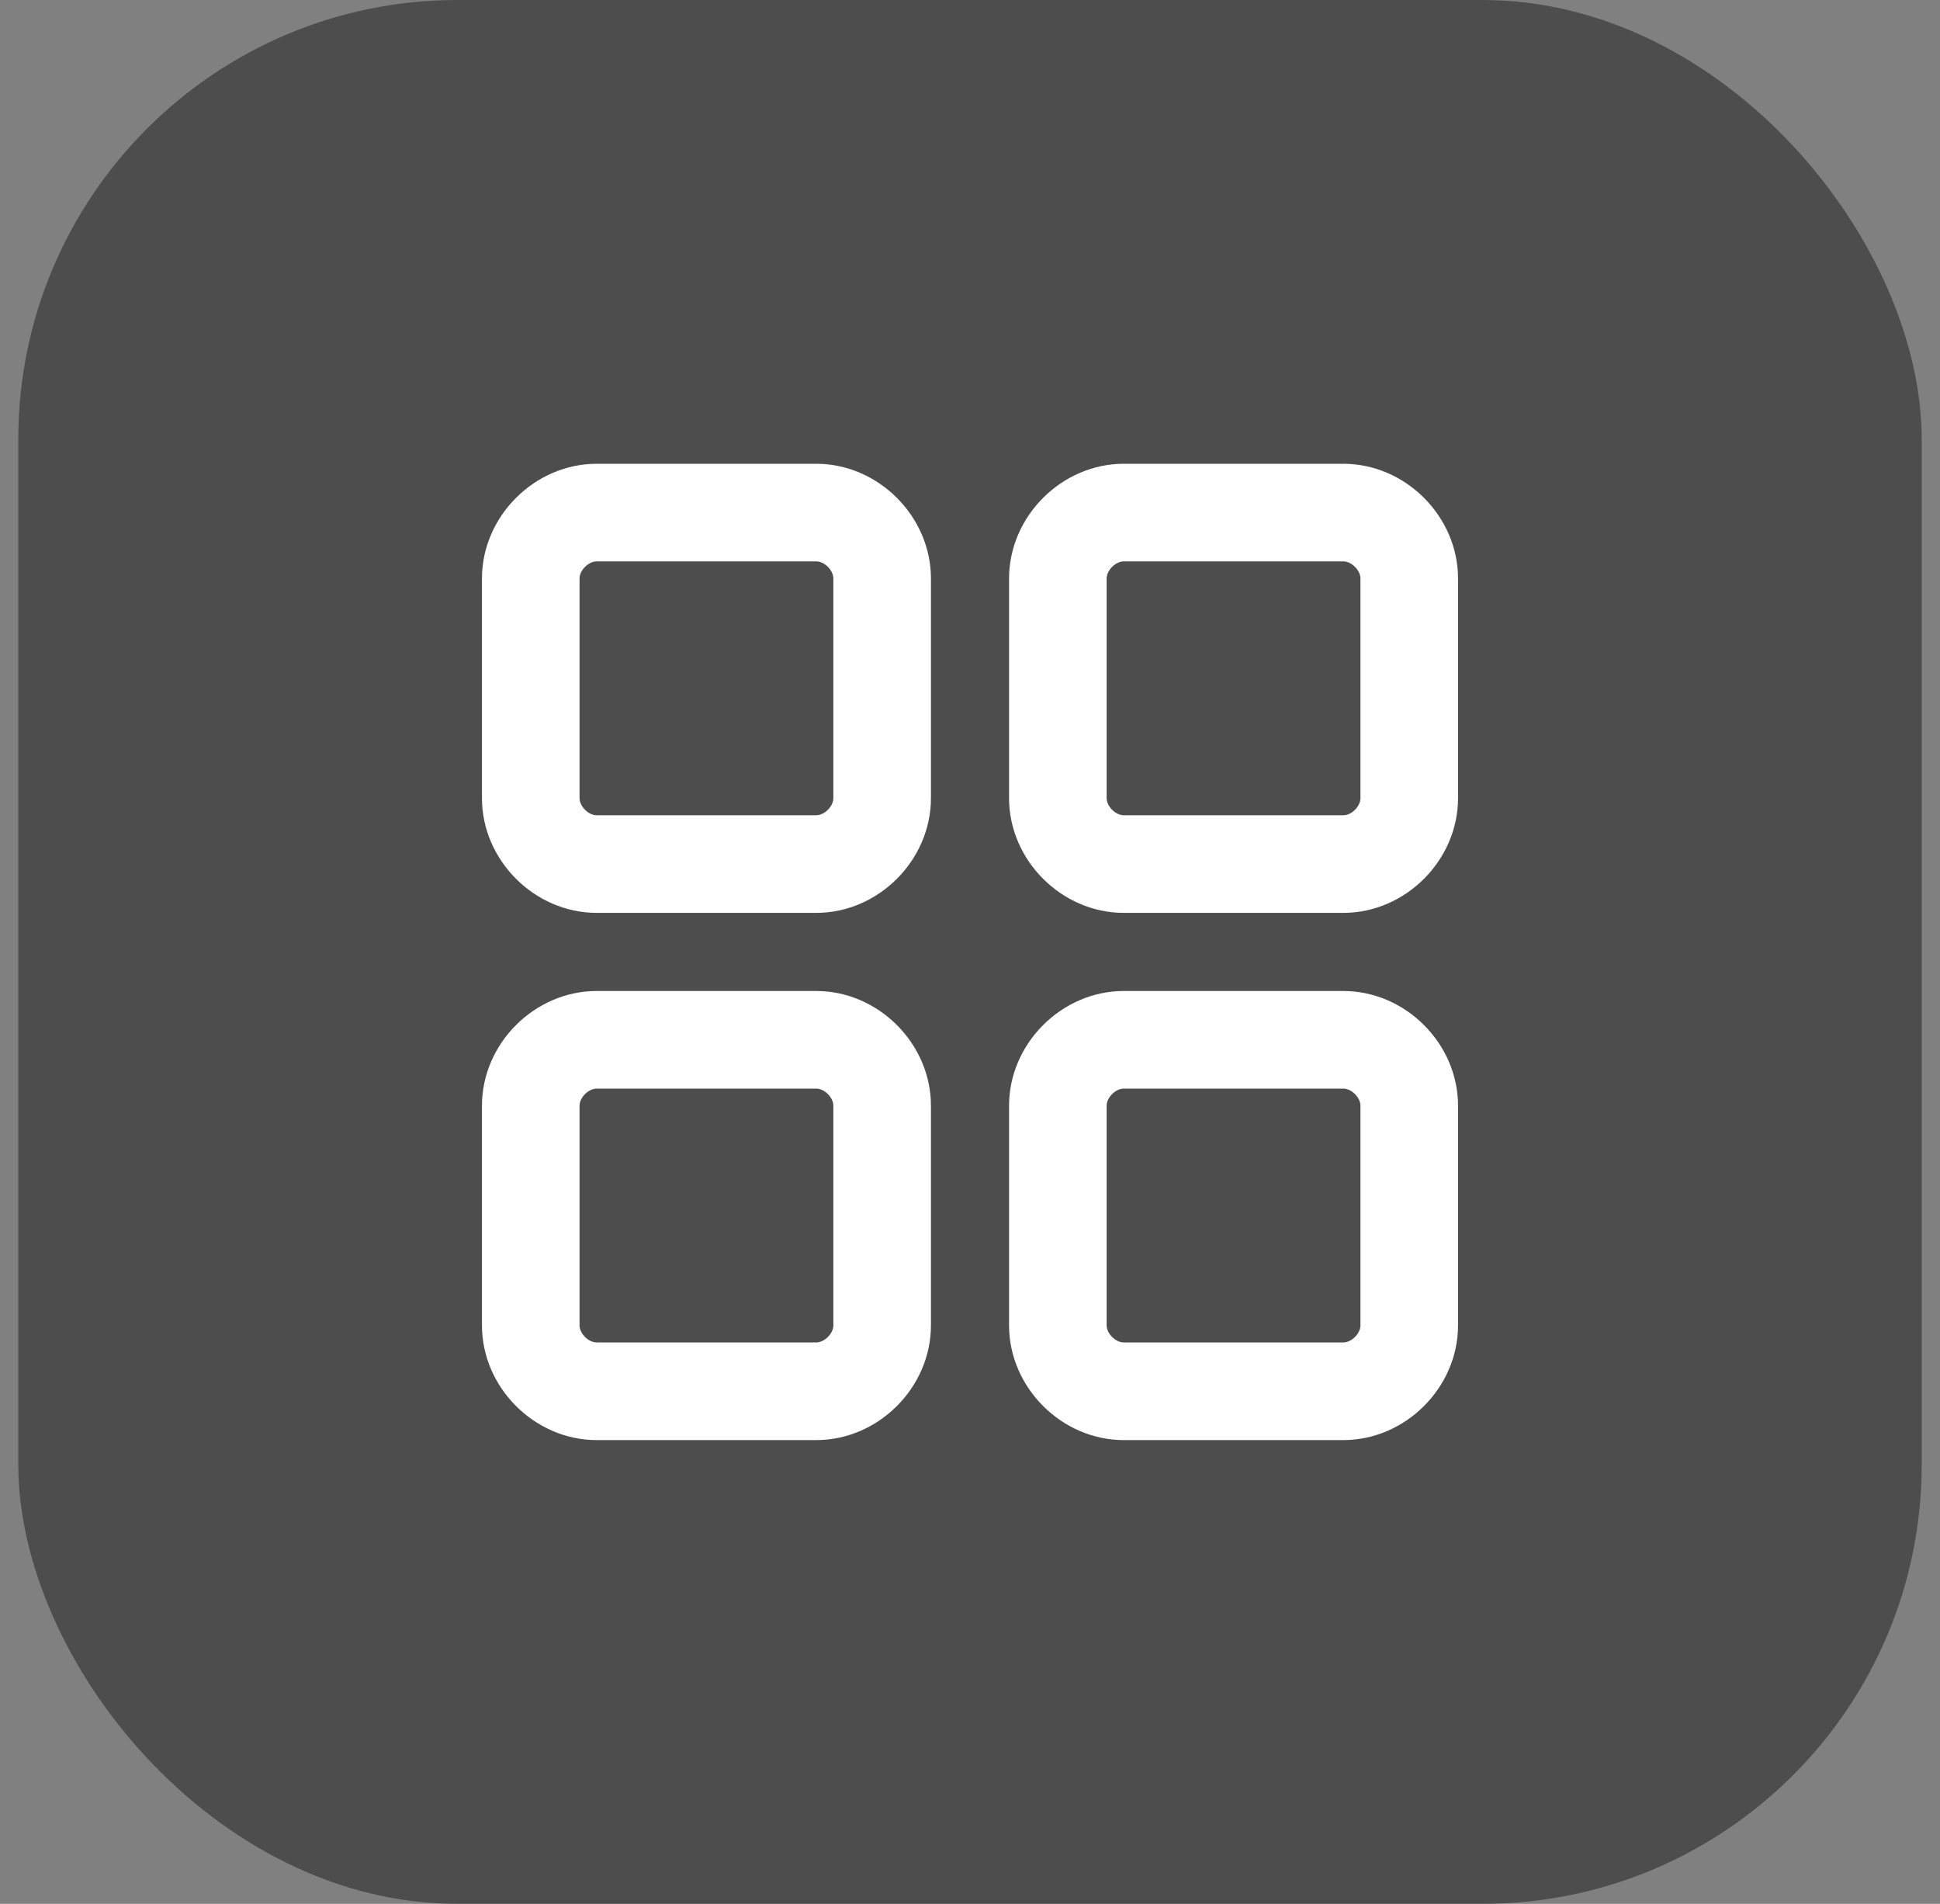
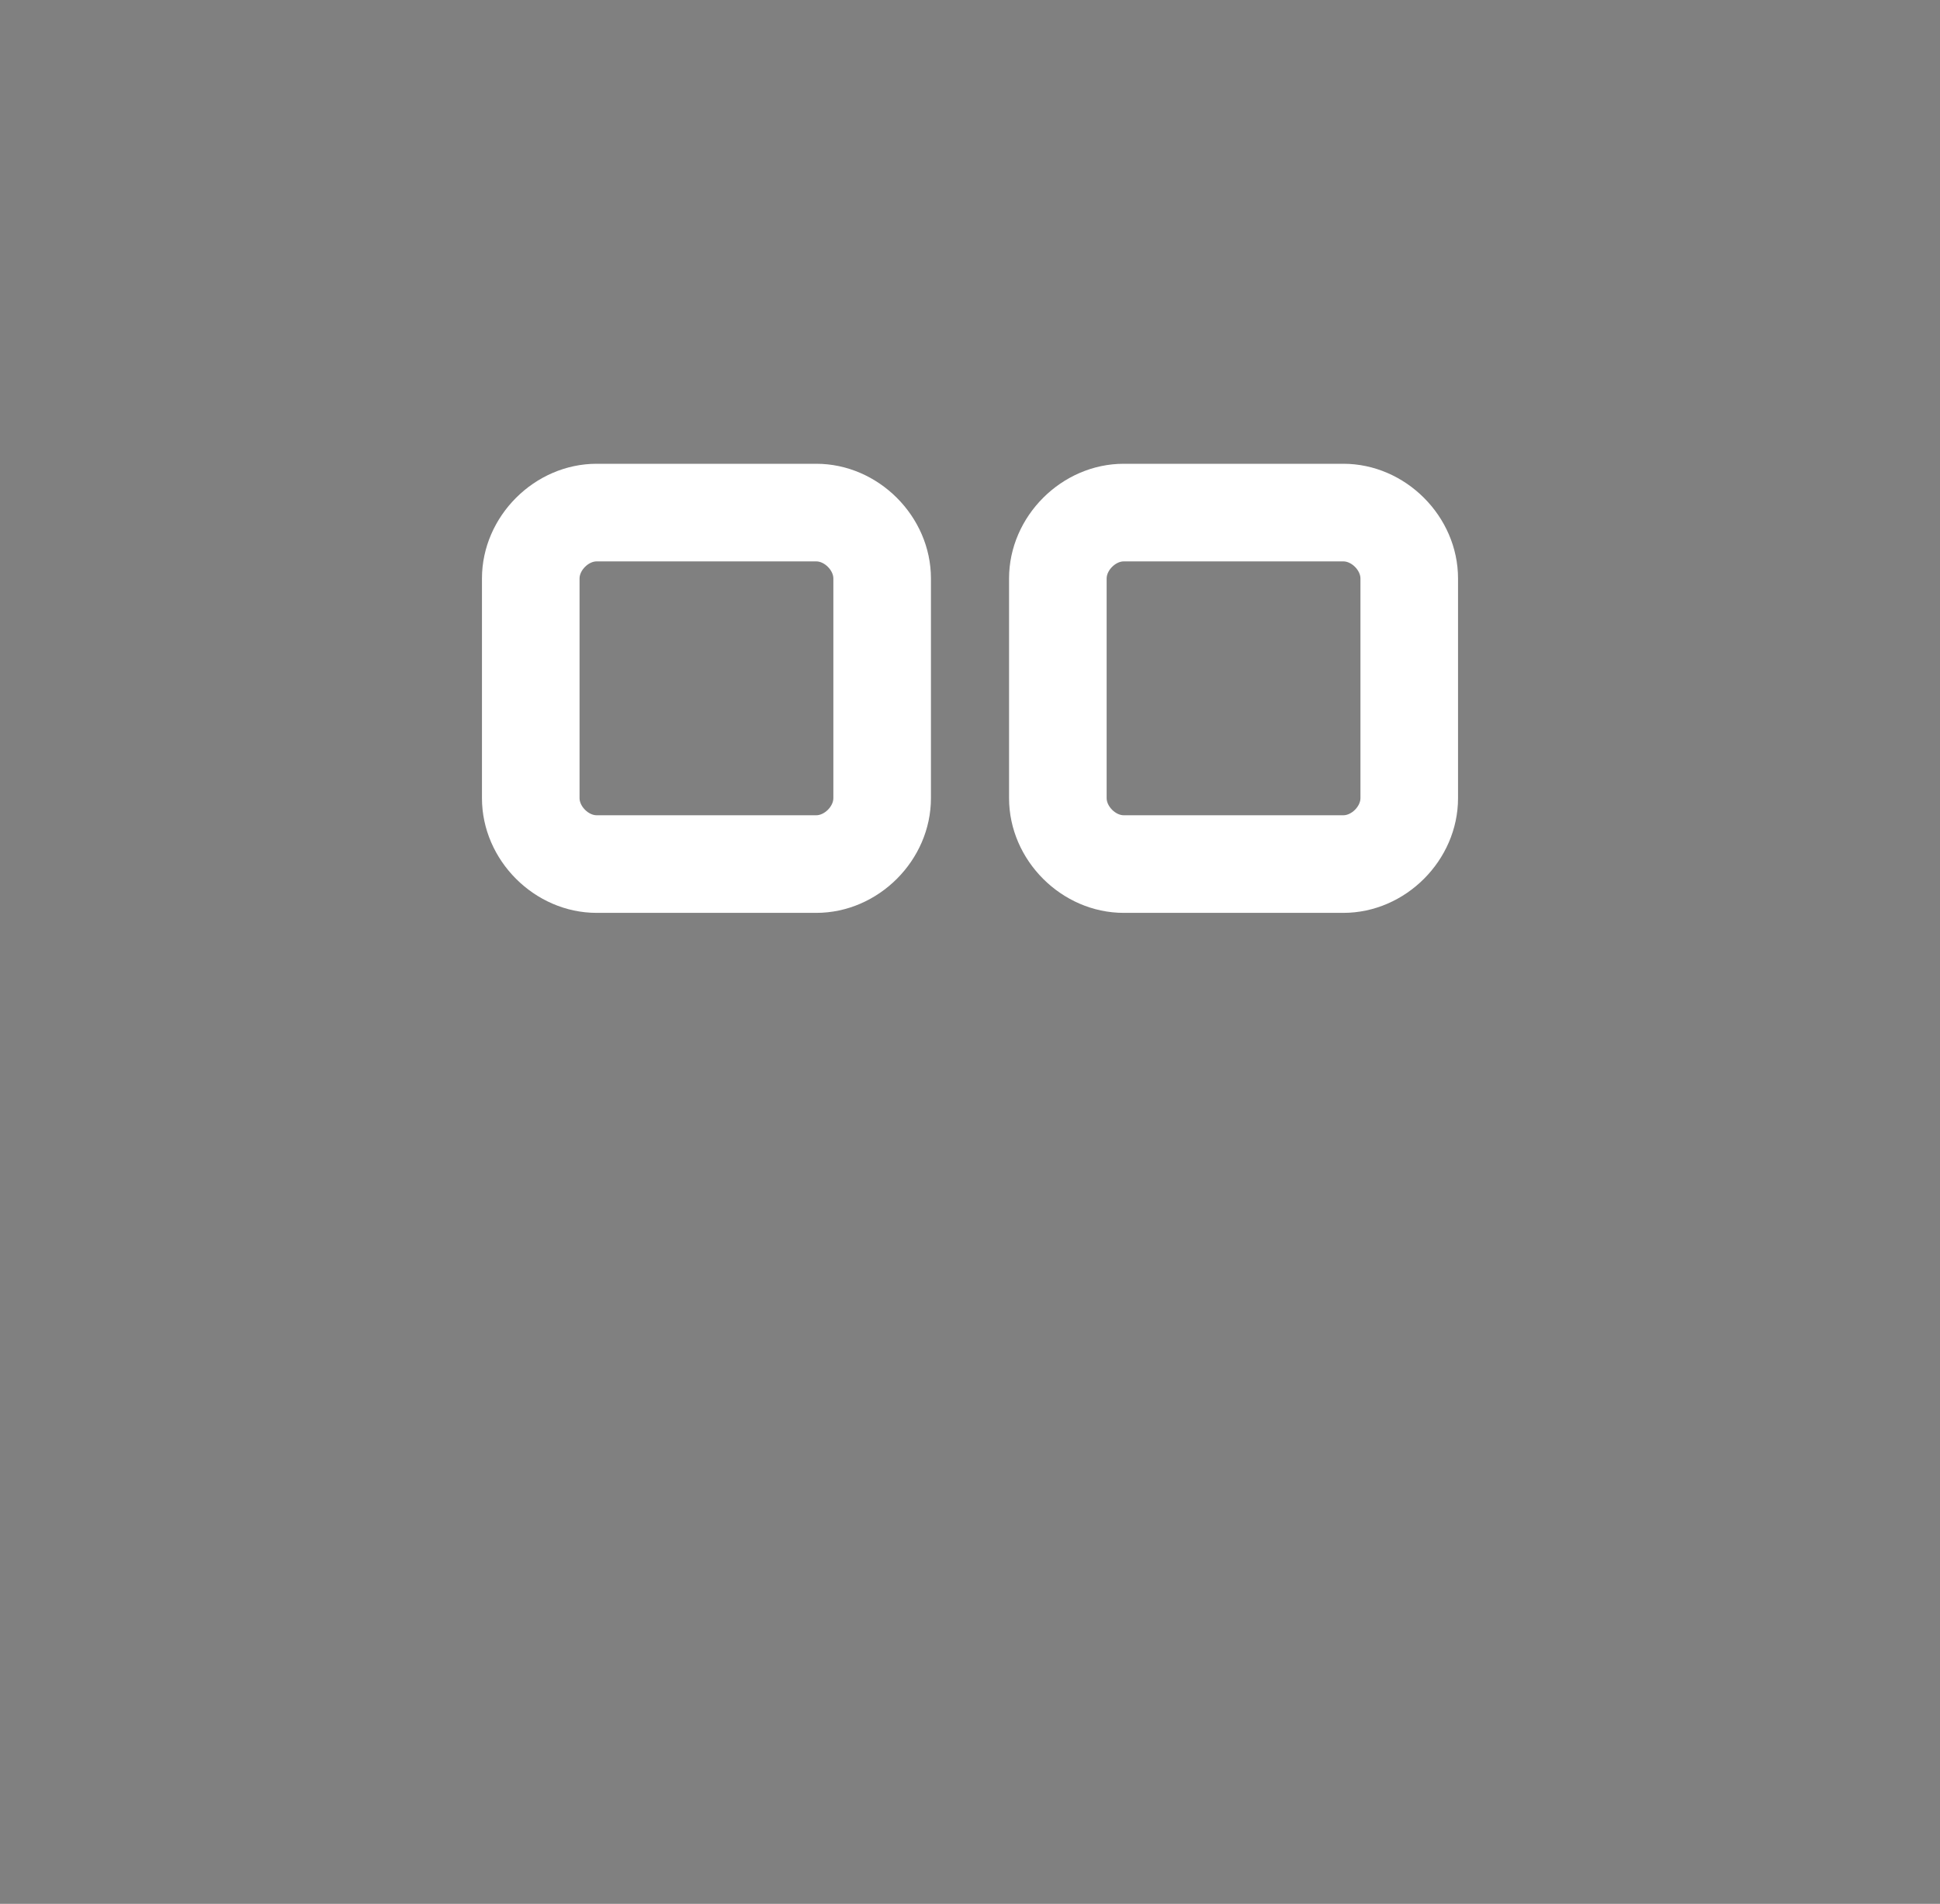
<svg xmlns="http://www.w3.org/2000/svg" width="53" height="52" viewBox="0 0 53 52" fill="none">
  <rect x="0" y="0" width="53" height="52" fill="#808080" stroke="none" />
-   <rect x="0.5" width="52" height="52" rx="12" fill="black" fill-opacity="0.4" />
  <path fill-rule="evenodd" clip-rule="evenodd" d="M16.3 12.667C14.604 12.667 13.167 14.104 13.167 15.8V21.8C13.167 23.497 14.604 24.933 16.3 24.933H22.3C23.996 24.933 25.433 23.497 25.433 21.8V15.8C25.433 14.104 23.996 12.667 22.3 12.667H16.3ZM15.833 15.8C15.833 15.576 16.076 15.333 16.3 15.333H22.3C22.524 15.333 22.767 15.576 22.767 15.8V21.8C22.767 22.024 22.524 22.267 22.3 22.267H16.3C16.076 22.267 15.833 22.024 15.833 21.8V15.8Z" fill="white" />
  <path fill-rule="evenodd" clip-rule="evenodd" d="M30.7 12.667C29.004 12.667 27.567 14.104 27.567 15.8V21.8C27.567 23.497 29.004 24.933 30.7 24.933H36.7C38.396 24.933 39.833 23.497 39.833 21.8V15.8C39.833 14.104 38.396 12.667 36.7 12.667H30.7ZM30.233 15.8C30.233 15.576 30.476 15.333 30.7 15.333H36.7C36.924 15.333 37.167 15.576 37.167 15.8V21.8C37.167 22.024 36.924 22.267 36.7 22.267H30.7C30.476 22.267 30.233 22.024 30.233 21.8V15.8Z" fill="white" />
-   <path fill-rule="evenodd" clip-rule="evenodd" d="M13.167 30.2C13.167 28.503 14.604 27.067 16.3 27.067H22.3C23.996 27.067 25.433 28.503 25.433 30.2V36.2C25.433 37.896 23.996 39.333 22.3 39.333H16.3C14.604 39.333 13.167 37.896 13.167 36.2V30.2ZM16.3 29.733C16.076 29.733 15.833 29.976 15.833 30.2V36.2C15.833 36.423 16.076 36.666 16.3 36.666H22.3C22.524 36.666 22.767 36.423 22.767 36.2V30.2C22.767 29.976 22.524 29.733 22.3 29.733H16.3Z" fill="white" />
-   <path fill-rule="evenodd" clip-rule="evenodd" d="M30.7 27.067C29.004 27.067 27.567 28.503 27.567 30.2V36.2C27.567 37.896 29.004 39.333 30.7 39.333H36.7C38.396 39.333 39.833 37.896 39.833 36.2V30.2C39.833 28.503 38.396 27.067 36.7 27.067H30.7ZM30.233 30.2C30.233 29.976 30.476 29.733 30.7 29.733H36.7C36.924 29.733 37.167 29.976 37.167 30.2V36.2C37.167 36.423 36.924 36.666 36.7 36.666H30.7C30.476 36.666 30.233 36.423 30.233 36.2V30.2Z" fill="white" />
</svg>